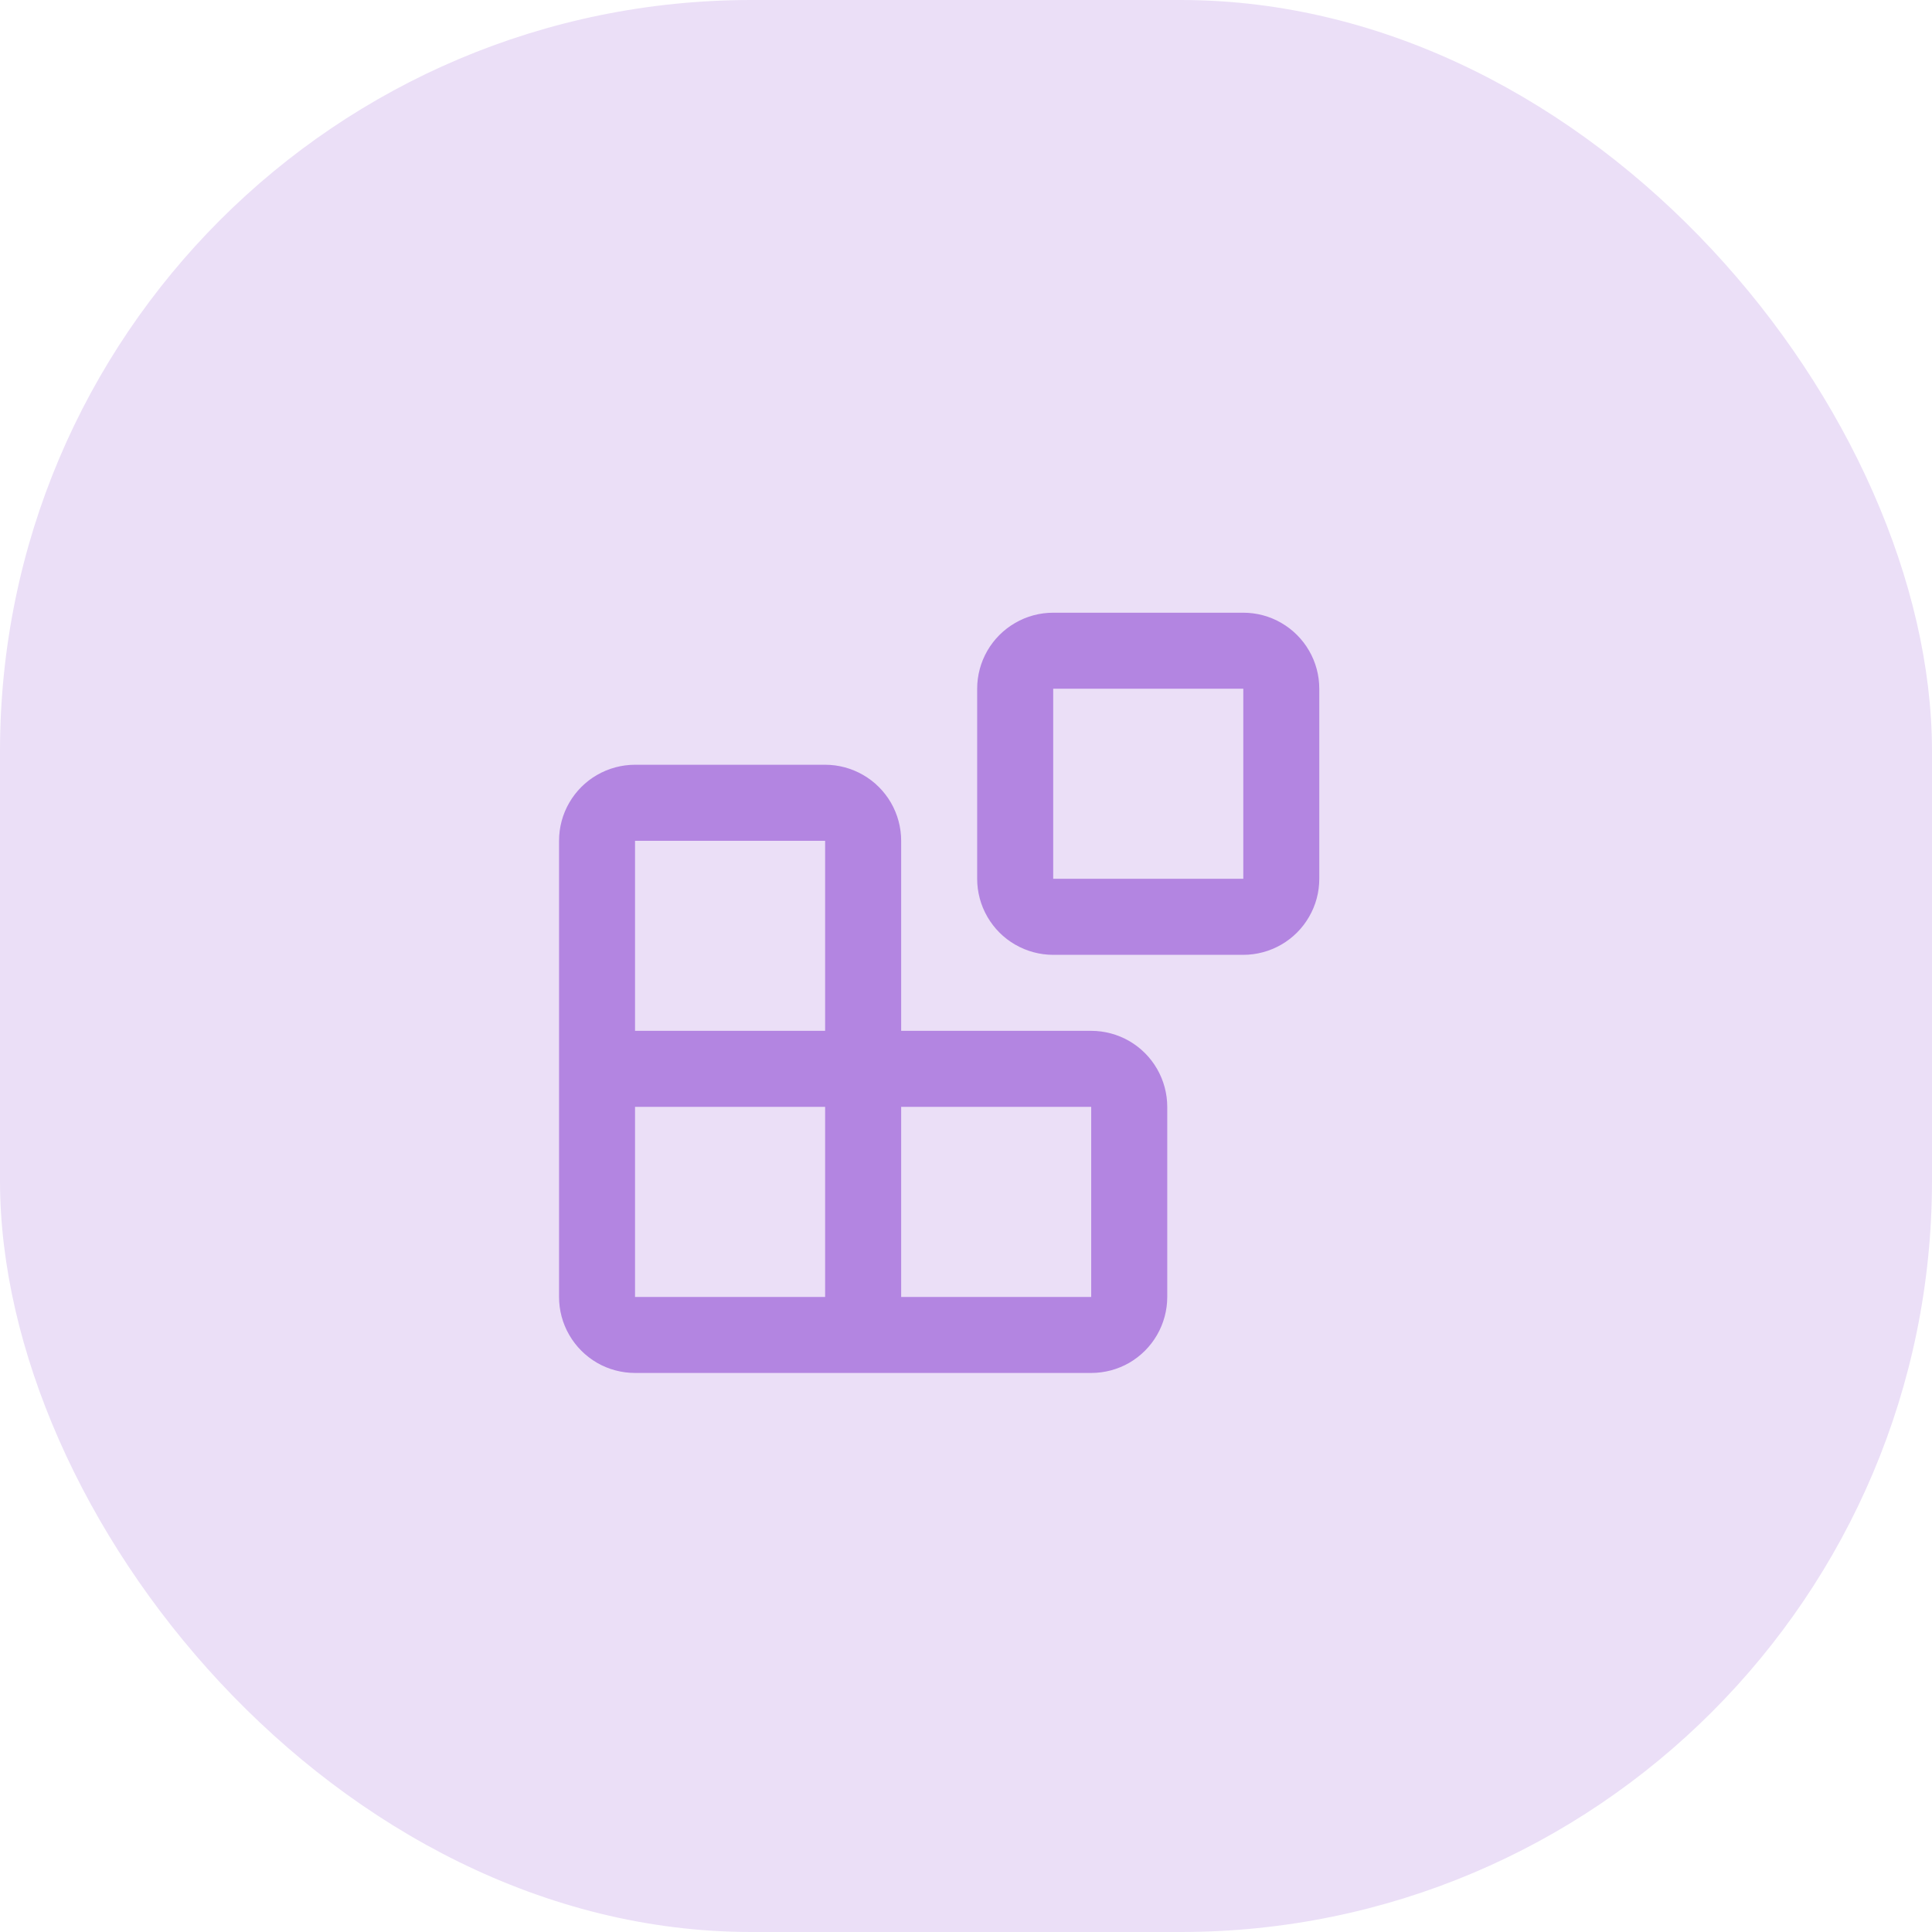
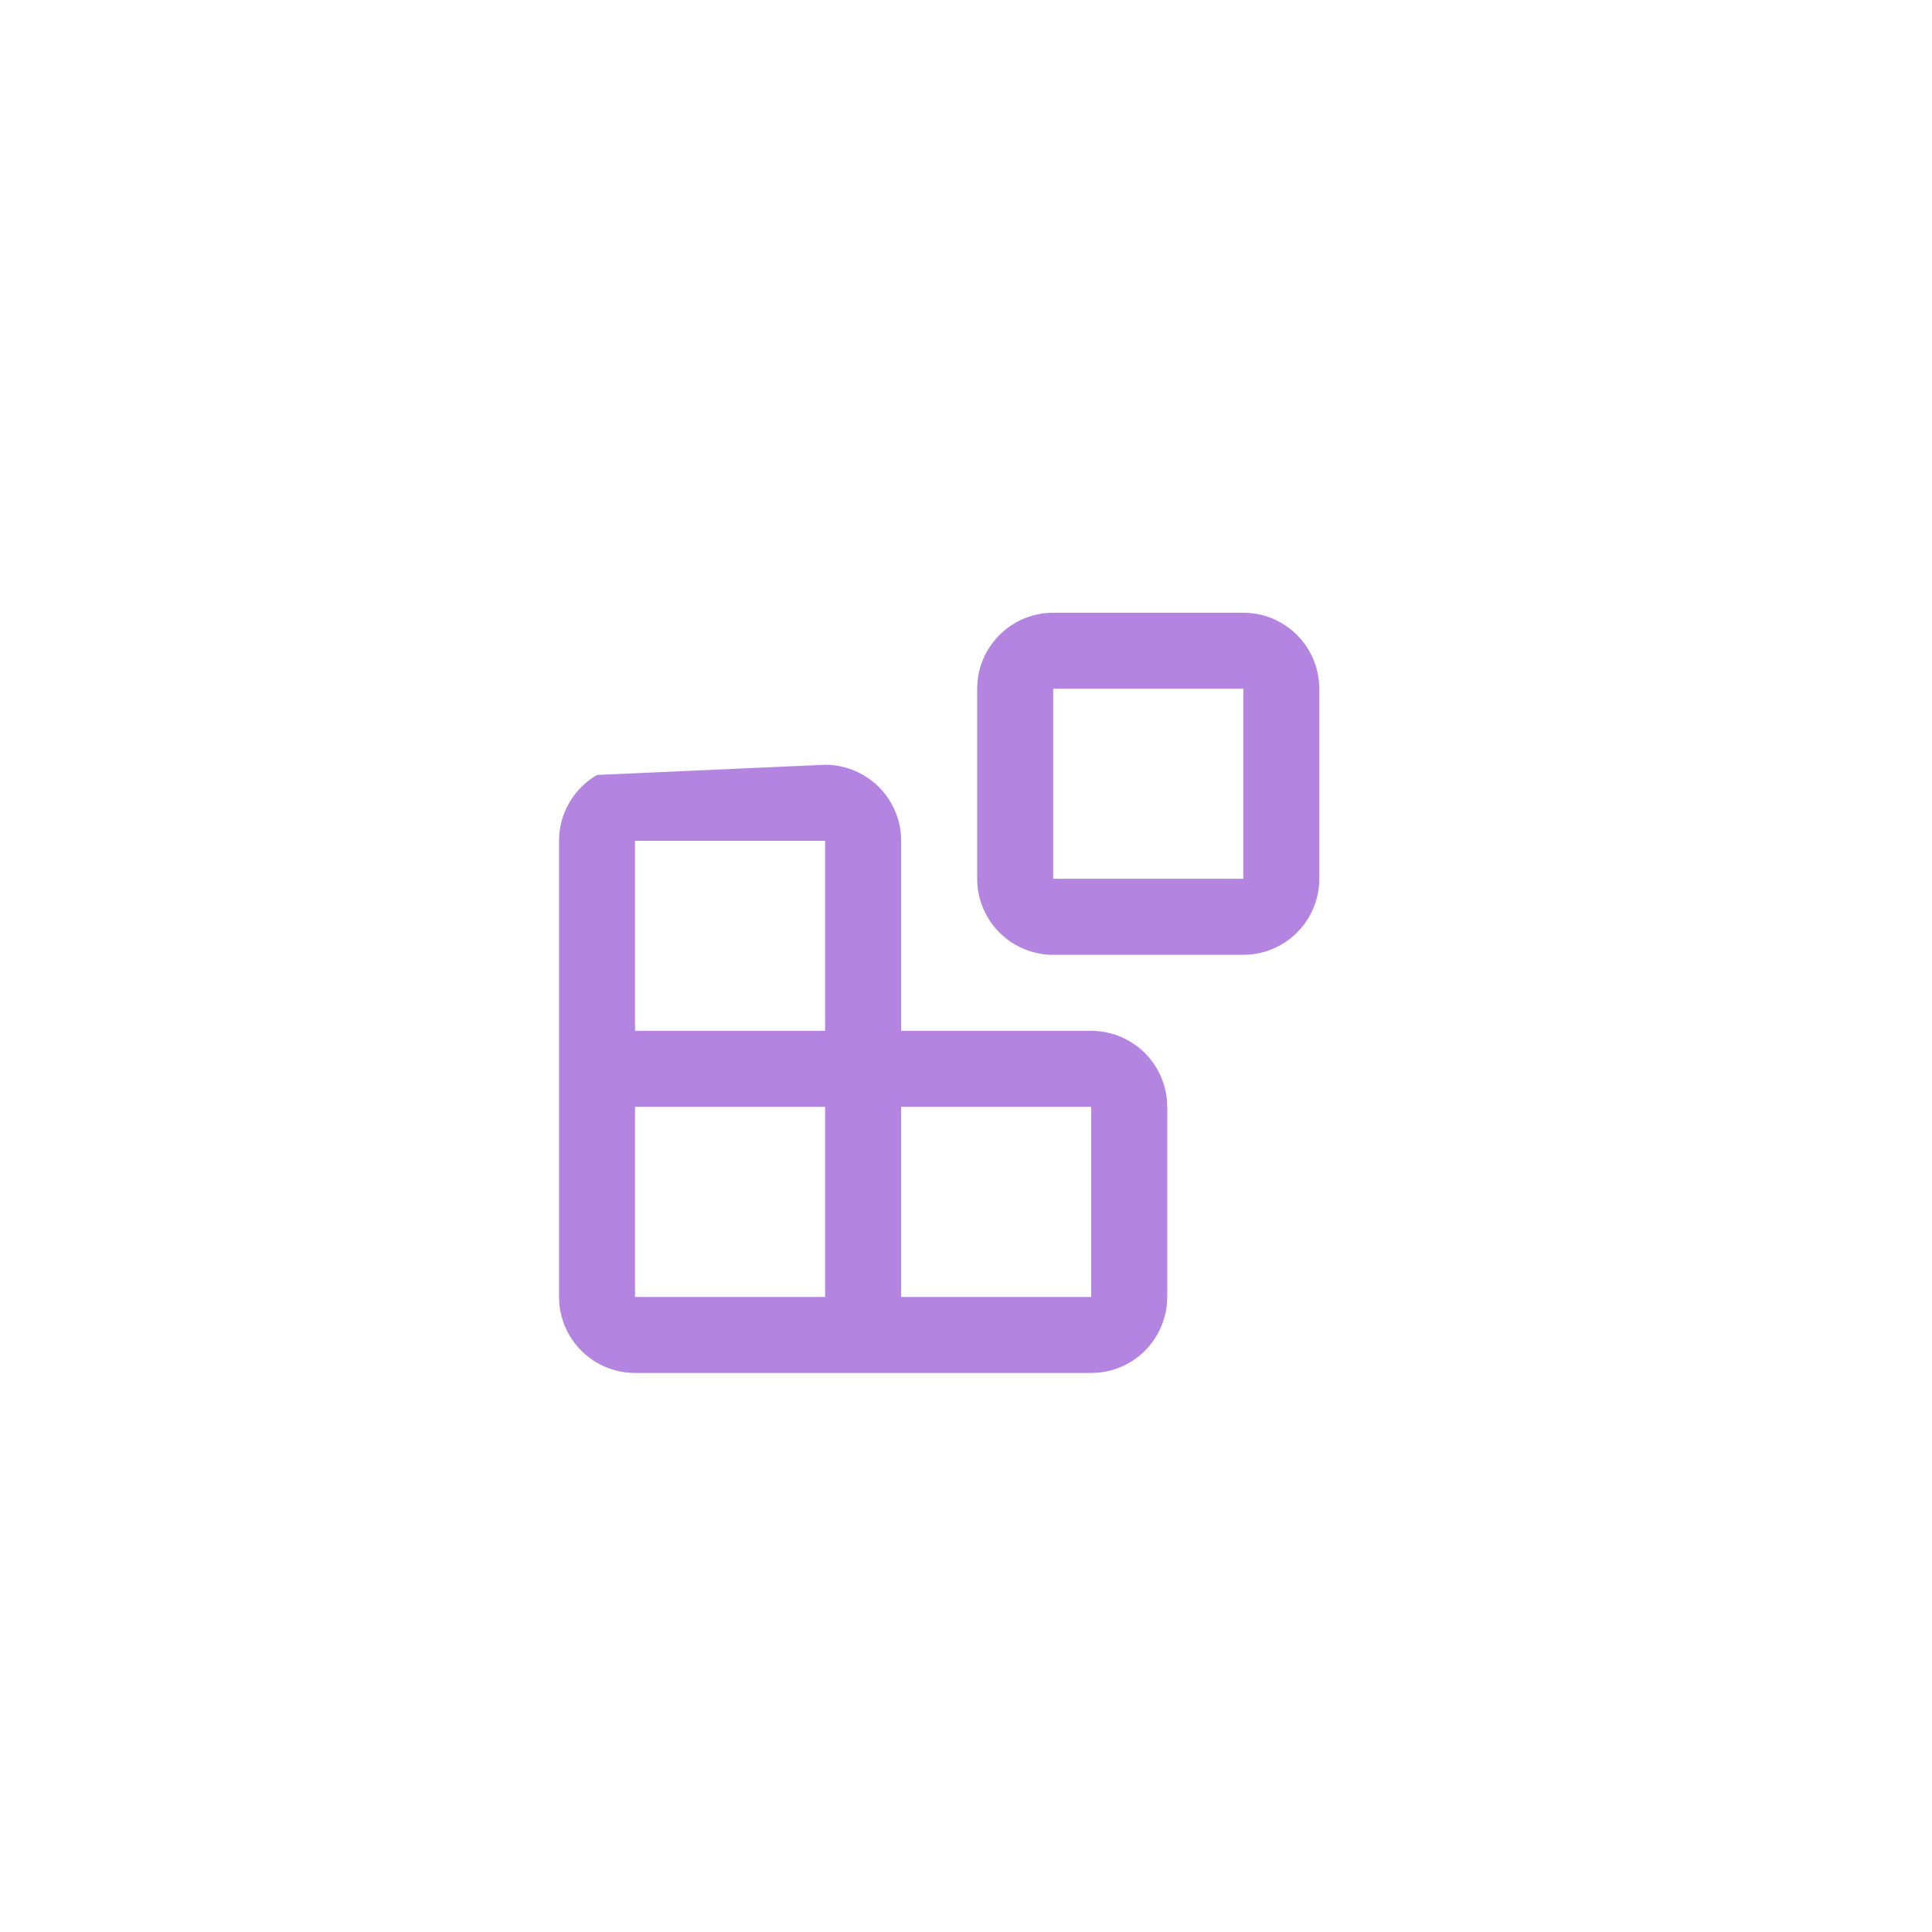
<svg xmlns="http://www.w3.org/2000/svg" viewBox="0 0 36 36" width="36" height="36" fill="none" customFrame="#000000">
  <defs>
    <clipPath id="clipPath_1">
      <rect width="17" height="17" x="9" y="10" fill="rgb(255,255,255)" />
    </clipPath>
  </defs>
  <g id="组合 926">
-     <rect id="矩形 839" width="36" height="36" x="0" y="0" rx="14" fill="rgb(235,223,247)" />
    <g id="svg 55" clip-path="url(#clipPath_1)" customFrame="url(#clipPath_1)">
      <rect id="svg 55" width="17" height="17" x="9" y="10" />
-       <path id="矢量 323" d="M16.792 20.625L16.792 24.167L20.333 24.167L20.333 20.625L16.792 20.625L16.792 20.625ZM19.625 12.833L19.625 16.375L23.167 16.375L23.167 12.833L19.625 12.833L19.625 12.833ZM15.375 24.167L15.375 20.625L11.833 20.625L11.833 24.167L15.375 24.167ZM11.833 15.667L11.833 19.208L15.375 19.208L15.375 15.667L11.833 15.667ZM16.792 19.208L20.333 19.208C20.582 19.208 20.826 19.274 21.042 19.398C21.257 19.523 21.436 19.701 21.56 19.917C21.684 20.132 21.75 20.376 21.75 20.625L21.75 24.167C21.75 24.415 21.684 24.66 21.56 24.875C21.436 25.09 21.257 25.269 21.042 25.394C20.826 25.518 20.582 25.583 20.333 25.583L11.833 25.583C11.585 25.583 11.34 25.518 11.125 25.394C10.91 25.269 10.731 25.09 10.607 24.875C10.482 24.66 10.417 24.415 10.417 24.167L10.417 15.667C10.417 15.418 10.482 15.174 10.607 14.958C10.731 14.743 10.91 14.564 11.125 14.44C11.34 14.316 11.585 14.25 11.833 14.25L15.375 14.25C15.624 14.25 15.868 14.316 16.083 14.44C16.299 14.564 16.477 14.743 16.602 14.958C16.726 15.174 16.792 15.418 16.792 15.667L16.792 19.208L16.792 19.208ZM24.583 16.375C24.583 16.624 24.518 16.868 24.393 17.083C24.269 17.299 24.09 17.478 23.875 17.602C23.66 17.726 23.415 17.792 23.167 17.792L19.625 17.792C19.376 17.792 19.132 17.726 18.917 17.602C18.701 17.478 18.523 17.299 18.398 17.083C18.274 16.868 18.208 16.624 18.208 16.375L18.208 12.833C18.208 12.585 18.274 12.34 18.398 12.125C18.523 11.91 18.701 11.731 18.917 11.607C19.132 11.482 19.376 11.417 19.625 11.417L23.167 11.417C23.415 11.417 23.66 11.482 23.875 11.607C24.09 11.731 24.269 11.91 24.393 12.125C24.518 12.34 24.583 12.585 24.583 12.833L24.583 16.375Z" fill="rgb(179,133,225)" fill-rule="nonzero" />
+       <path id="矢量 323" d="M16.792 20.625L16.792 24.167L20.333 24.167L20.333 20.625L16.792 20.625L16.792 20.625ZM19.625 12.833L19.625 16.375L23.167 16.375L23.167 12.833L19.625 12.833L19.625 12.833ZM15.375 24.167L15.375 20.625L11.833 20.625L11.833 24.167L15.375 24.167ZM11.833 15.667L11.833 19.208L15.375 19.208L15.375 15.667L11.833 15.667ZM16.792 19.208L20.333 19.208C20.582 19.208 20.826 19.274 21.042 19.398C21.257 19.523 21.436 19.701 21.56 19.917C21.684 20.132 21.75 20.376 21.75 20.625L21.75 24.167C21.75 24.415 21.684 24.66 21.56 24.875C21.436 25.09 21.257 25.269 21.042 25.394C20.826 25.518 20.582 25.583 20.333 25.583L11.833 25.583C11.585 25.583 11.34 25.518 11.125 25.394C10.91 25.269 10.731 25.09 10.607 24.875C10.482 24.66 10.417 24.415 10.417 24.167L10.417 15.667C10.417 15.418 10.482 15.174 10.607 14.958C10.731 14.743 10.91 14.564 11.125 14.44L15.375 14.25C15.624 14.25 15.868 14.316 16.083 14.44C16.299 14.564 16.477 14.743 16.602 14.958C16.726 15.174 16.792 15.418 16.792 15.667L16.792 19.208L16.792 19.208ZM24.583 16.375C24.583 16.624 24.518 16.868 24.393 17.083C24.269 17.299 24.09 17.478 23.875 17.602C23.66 17.726 23.415 17.792 23.167 17.792L19.625 17.792C19.376 17.792 19.132 17.726 18.917 17.602C18.701 17.478 18.523 17.299 18.398 17.083C18.274 16.868 18.208 16.624 18.208 16.375L18.208 12.833C18.208 12.585 18.274 12.34 18.398 12.125C18.523 11.91 18.701 11.731 18.917 11.607C19.132 11.482 19.376 11.417 19.625 11.417L23.167 11.417C23.415 11.417 23.66 11.482 23.875 11.607C24.09 11.731 24.269 11.91 24.393 12.125C24.518 12.34 24.583 12.585 24.583 12.833L24.583 16.375Z" fill="rgb(179,133,225)" fill-rule="nonzero" />
    </g>
  </g>
</svg>